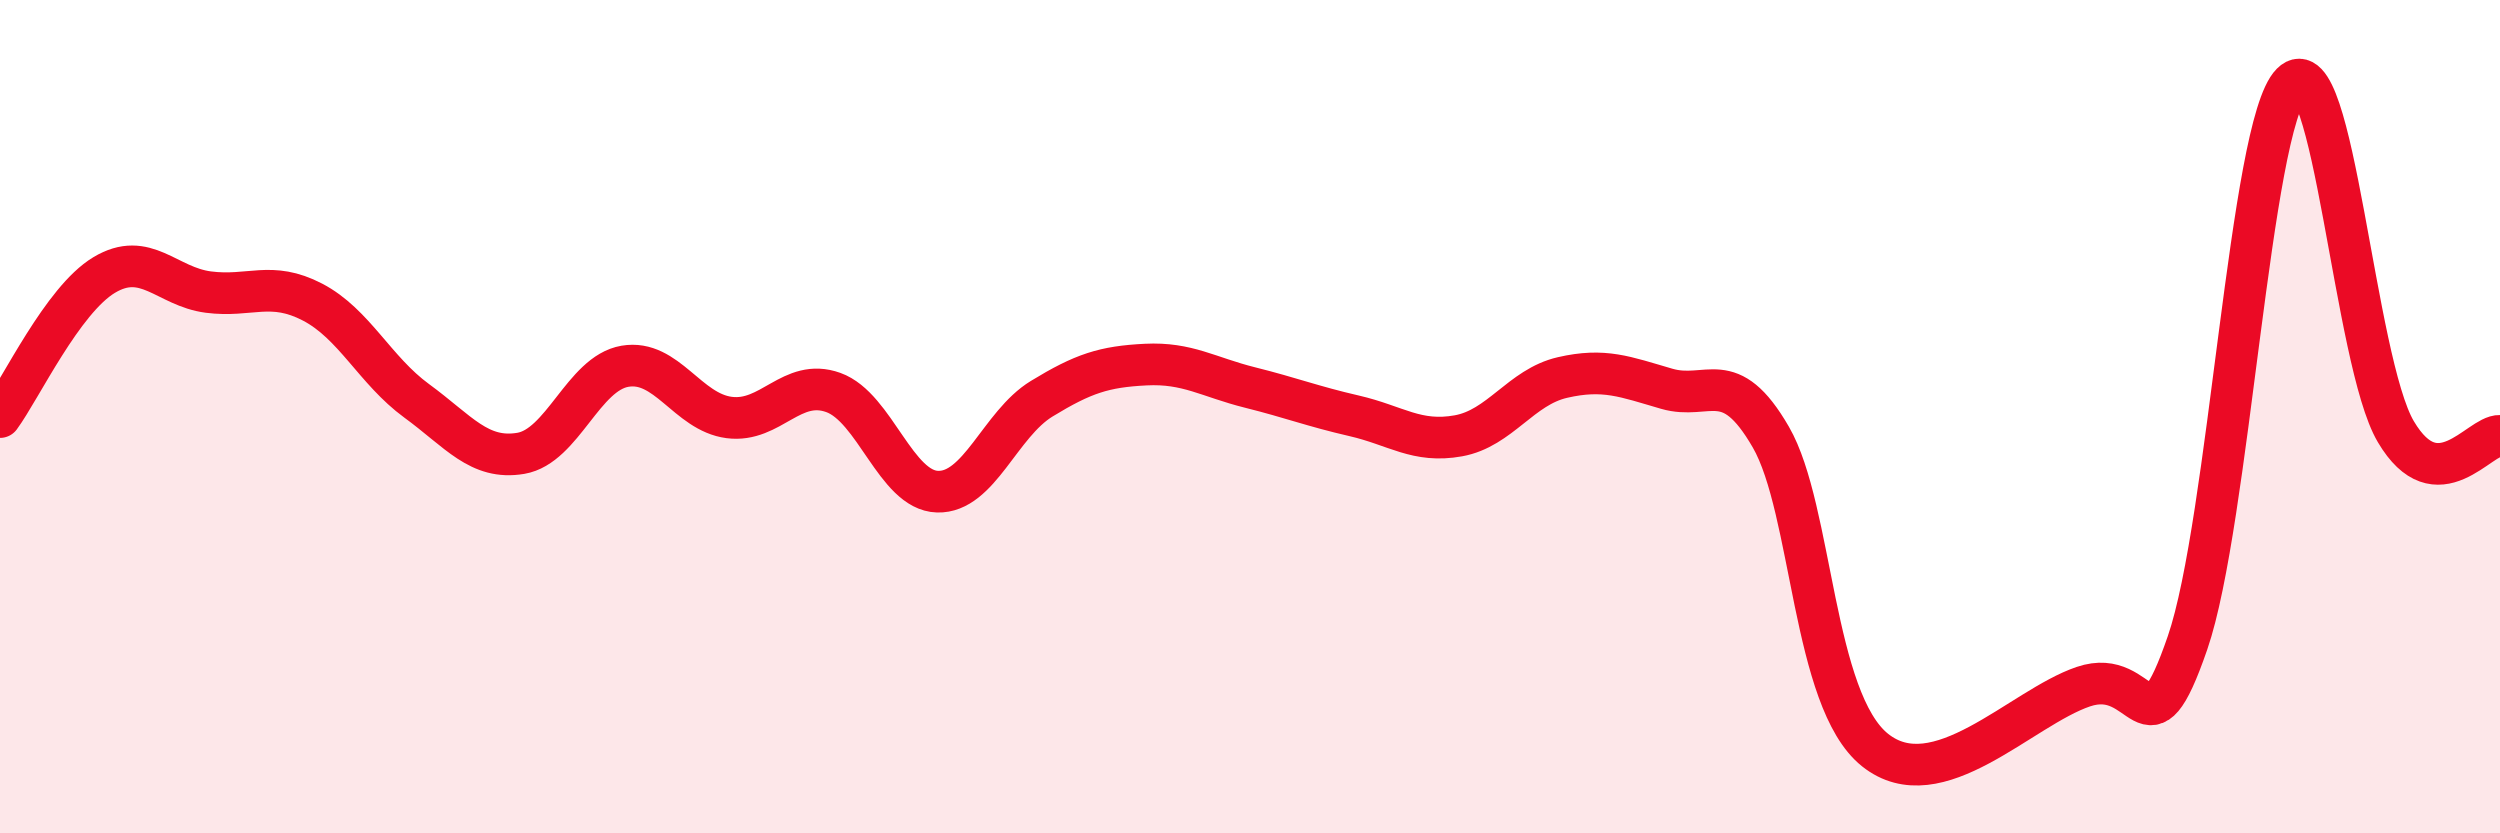
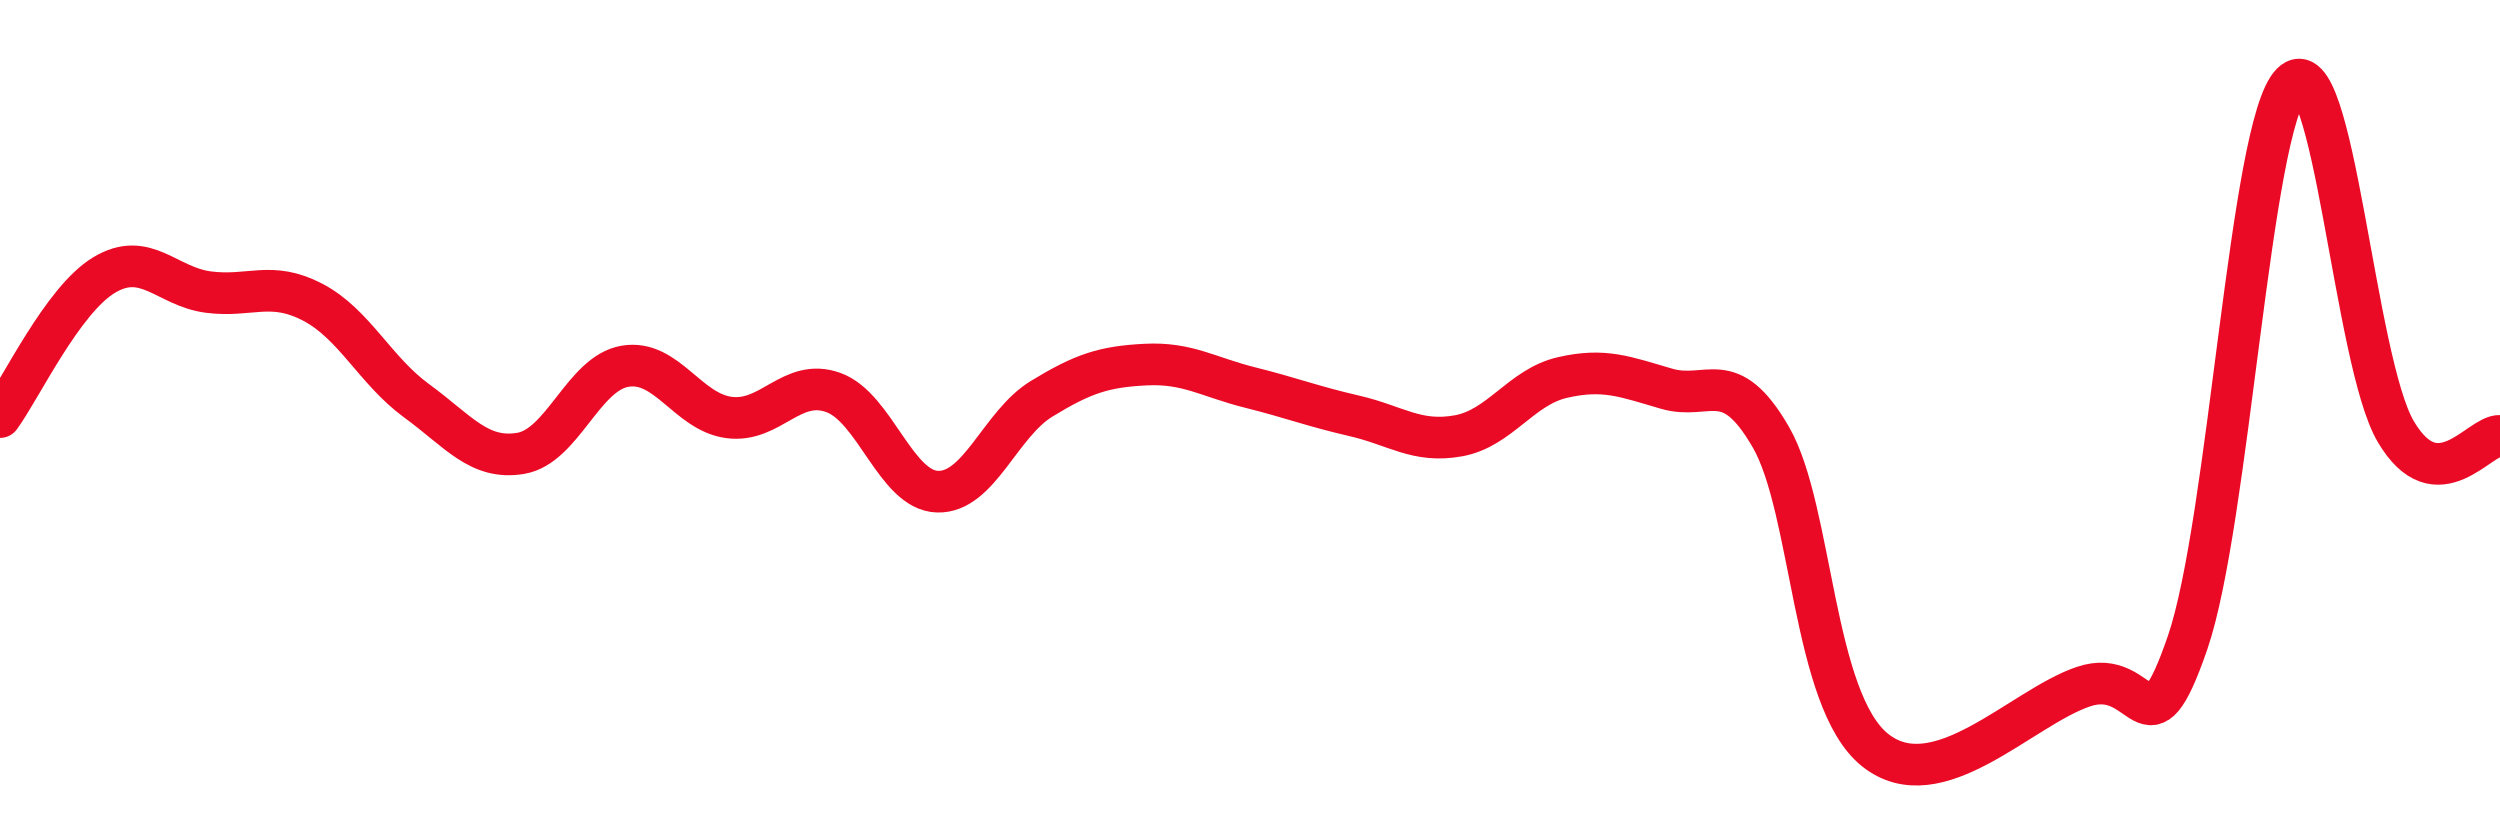
<svg xmlns="http://www.w3.org/2000/svg" width="60" height="20" viewBox="0 0 60 20">
-   <path d="M 0,10.01 C 0.5,9.33 1.5,7.2 2.5,6.6 C 3.5,6 4,6.88 5,7.01 C 6,7.14 6.5,6.73 7.5,7.25 C 8.5,7.77 9,8.89 10,9.62 C 11,10.35 11.5,11.05 12.5,10.88 C 13.5,10.71 14,8.96 15,8.79 C 16,8.62 16.5,9.89 17.5,10.02 C 18.5,10.15 19,9.06 20,9.42 C 21,9.78 21.5,11.77 22.5,11.8 C 23.5,11.83 24,10.18 25,9.57 C 26,8.96 26.5,8.8 27.5,8.75 C 28.5,8.7 29,9.05 30,9.3 C 31,9.55 31.5,9.75 32.5,9.98 C 33.5,10.21 34,10.64 35,10.46 C 36,10.28 36.5,9.29 37.5,9.06 C 38.5,8.83 39,9.04 40,9.33 C 41,9.62 41.5,8.76 42.5,10.49 C 43.5,12.22 43.5,16.8 45,18 C 46.5,19.2 48.5,16.99 50,16.48 C 51.5,15.97 51.5,18.33 52.5,15.43 C 53.5,12.53 54,3.01 55,2 C 56,0.99 56.5,8.67 57.5,10.36 C 58.5,12.05 59.5,10.44 60,10.46L60 20L0 20Z" fill="#EB0A25" opacity="0.1" stroke-linecap="round" stroke-linejoin="round" />
  <path d="M 0,10.01 C 0.5,9.33 1.5,7.2 2.5,6.6 C 3.5,6 4,6.88 5,7.01 C 6,7.14 6.5,6.73 7.5,7.25 C 8.5,7.77 9,8.89 10,9.62 C 11,10.35 11.5,11.05 12.5,10.88 C 13.5,10.71 14,8.96 15,8.79 C 16,8.62 16.5,9.89 17.5,10.02 C 18.5,10.15 19,9.06 20,9.42 C 21,9.78 21.5,11.77 22.5,11.8 C 23.5,11.83 24,10.18 25,9.57 C 26,8.96 26.5,8.8 27.5,8.75 C 28.5,8.7 29,9.05 30,9.3 C 31,9.55 31.5,9.75 32.5,9.98 C 33.5,10.21 34,10.64 35,10.46 C 36,10.28 36.5,9.29 37.5,9.06 C 38.5,8.83 39,9.04 40,9.33 C 41,9.62 41.5,8.76 42.5,10.49 C 43.5,12.22 43.5,16.8 45,18 C 46.5,19.2 48.5,16.99 50,16.48 C 51.5,15.97 51.5,18.33 52.5,15.43 C 53.5,12.53 54,3.01 55,2 C 56,0.99 56.5,8.67 57.5,10.36 C 58.5,12.05 59.5,10.44 60,10.46" stroke="#EB0A25" stroke-width="1" fill="none" stroke-linecap="round" stroke-linejoin="round" />
</svg>